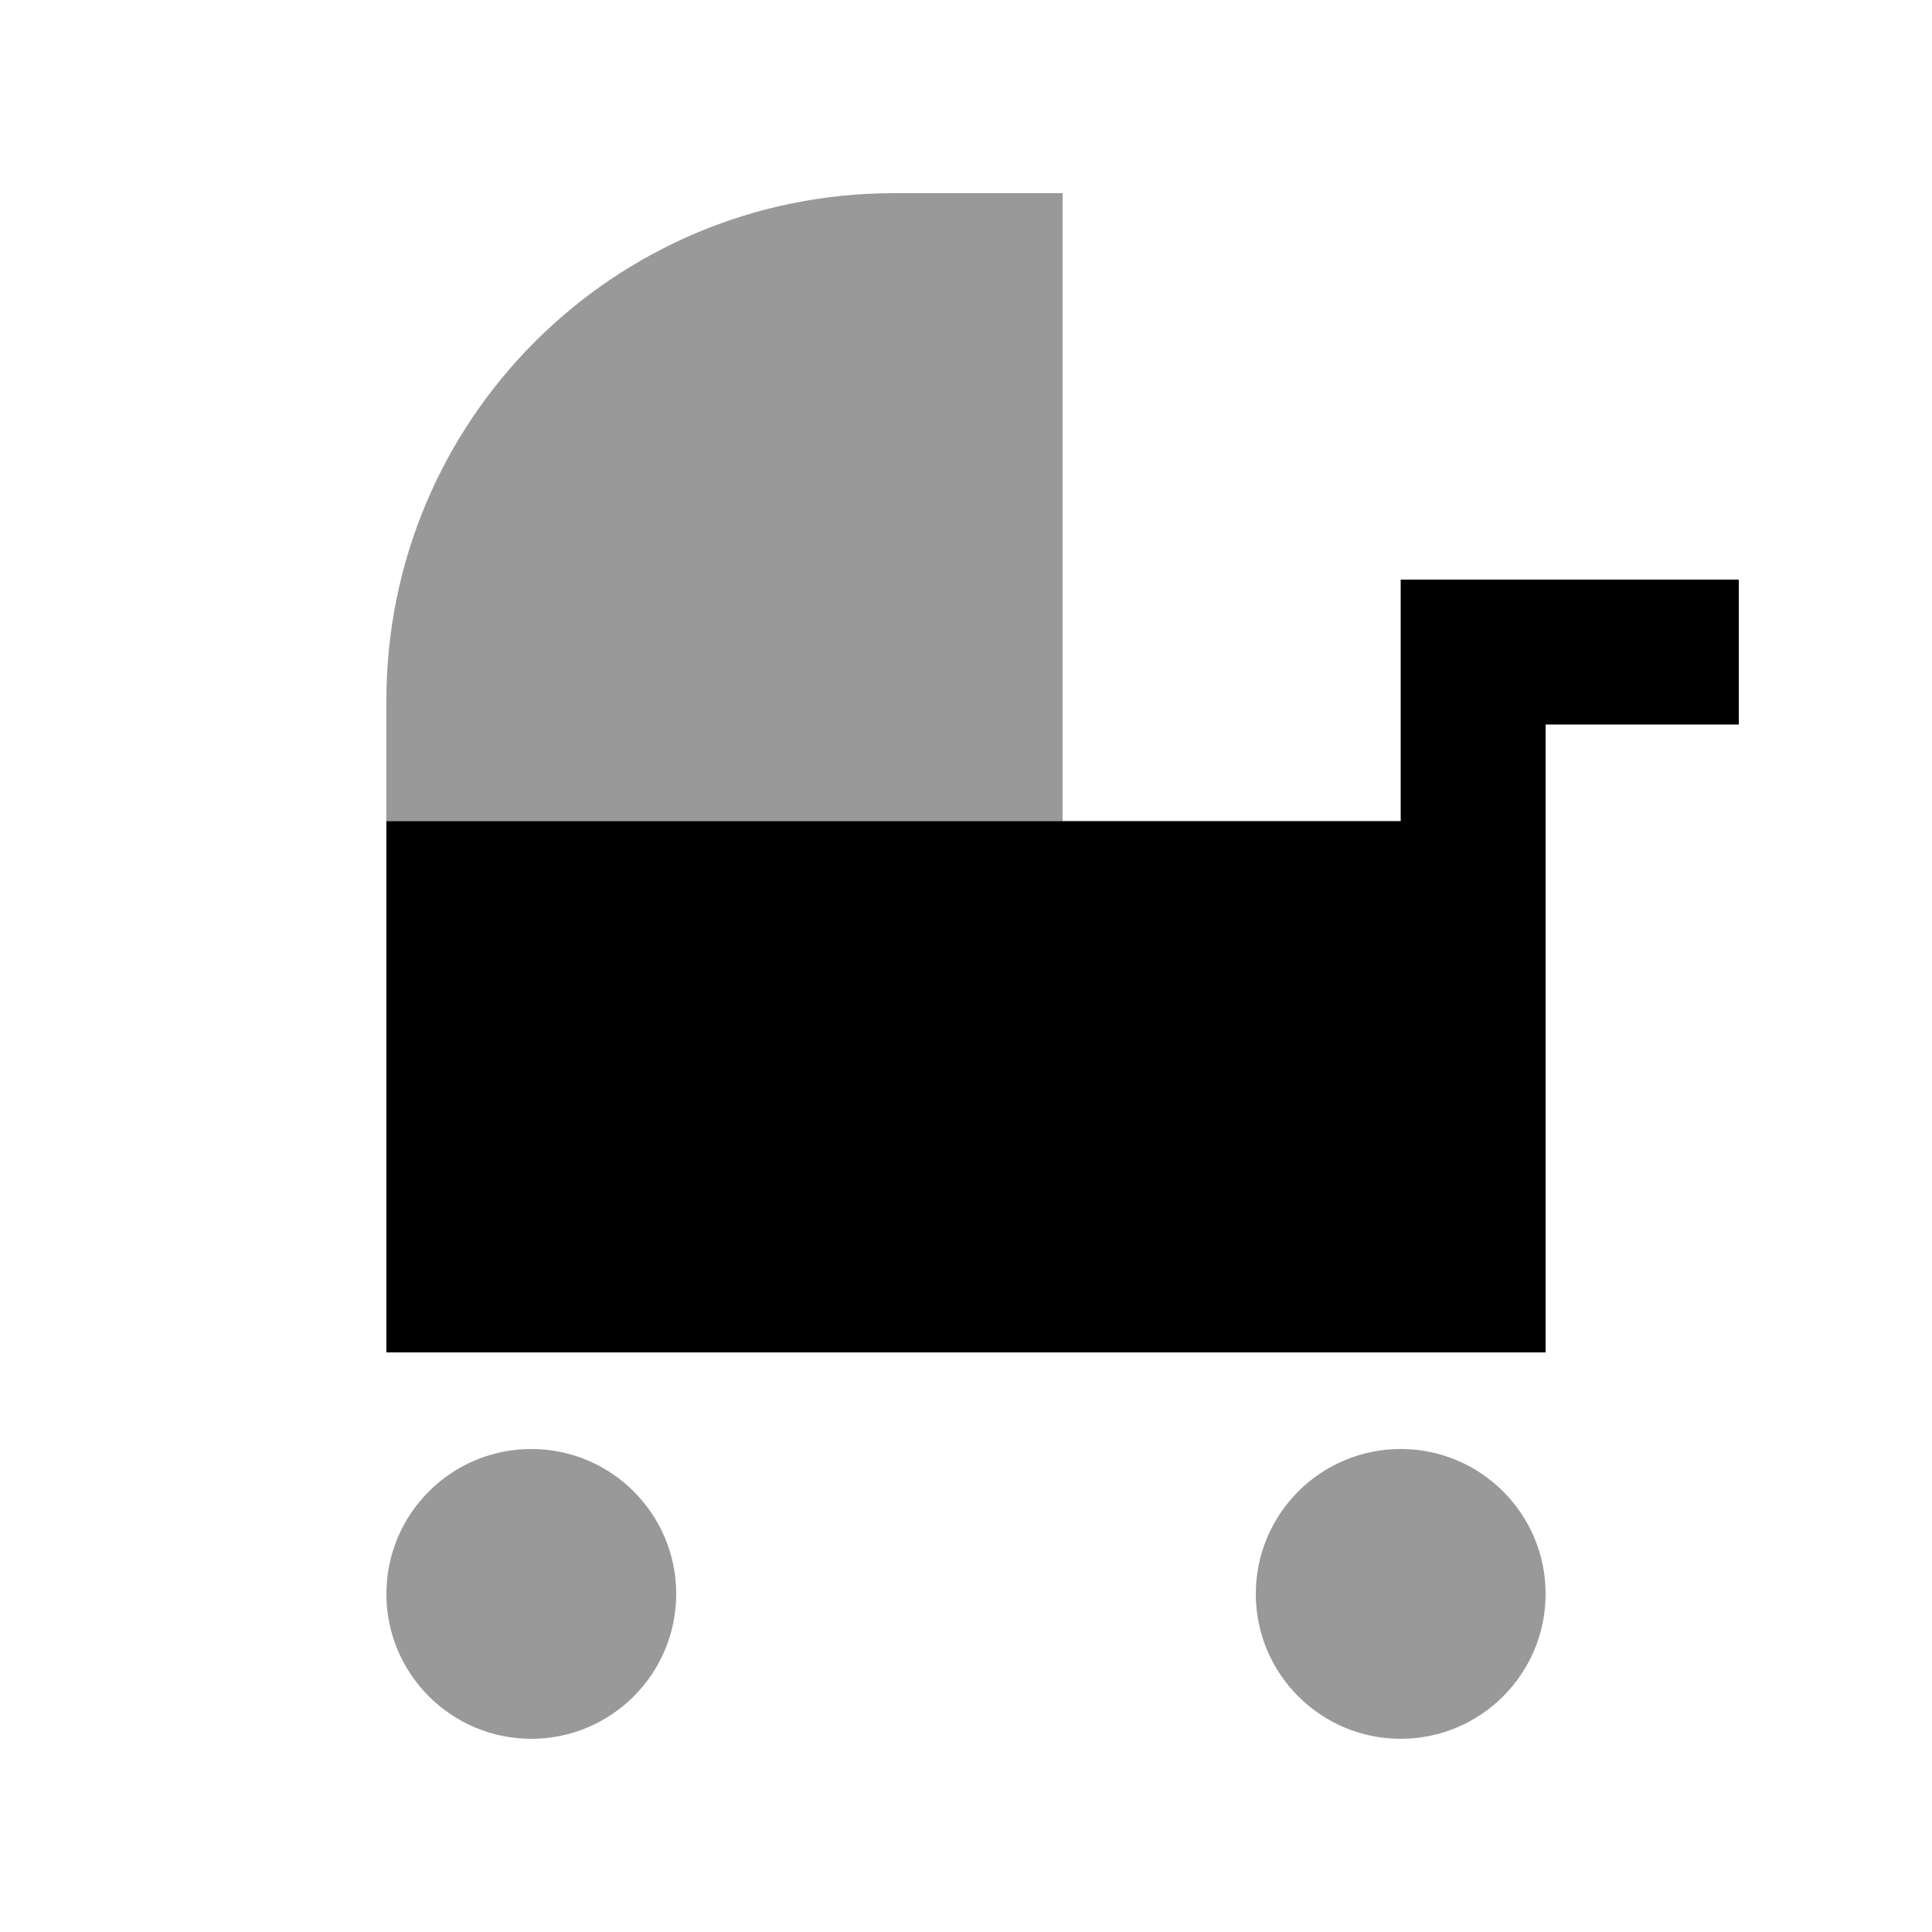
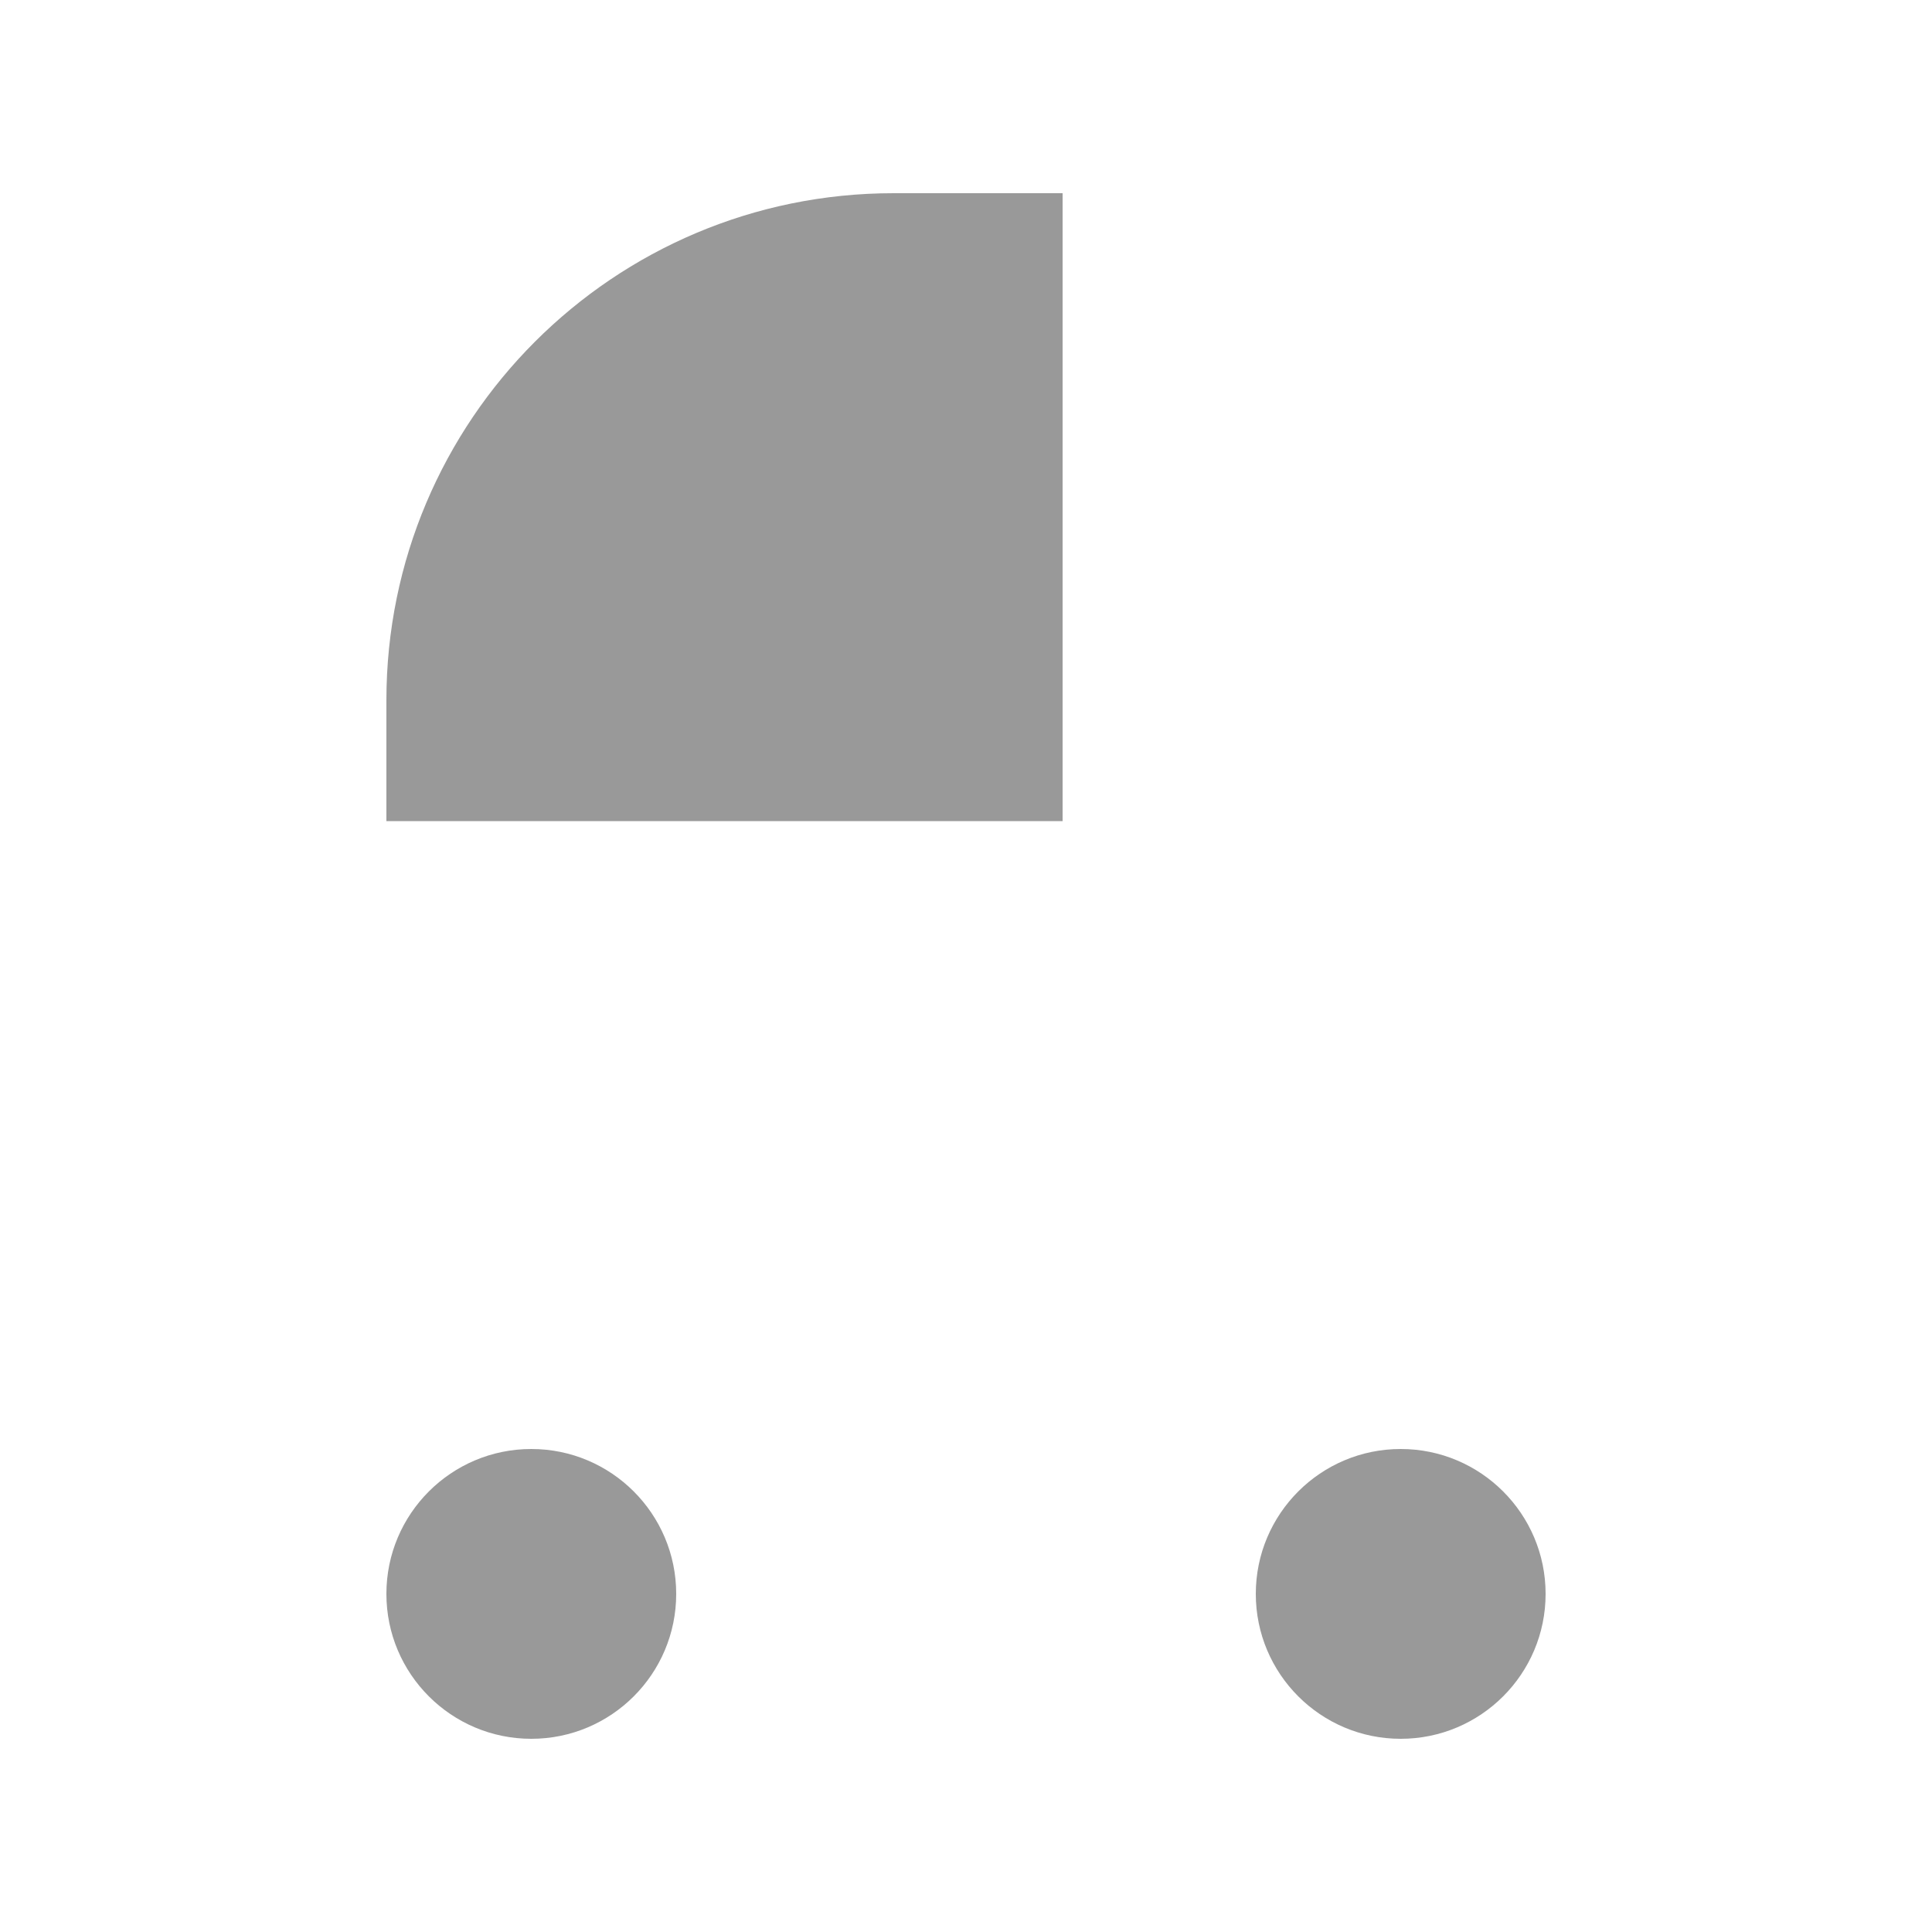
<svg xmlns="http://www.w3.org/2000/svg" viewBox="0 0 640 640">
  <path opacity=".4" fill="currentColor" d="M128 232L128 272L352 272L352 64L296 64C203.2 64 128 139.2 128 232zM128 528C128 554.5 149.5 576 176 576C202.5 576 224 554.5 224 528C224 501.5 202.5 480 176 480C149.5 480 128 501.5 128 528zM416 528C416 554.5 437.5 576 464 576C490.5 576 512 554.5 512 528C512 501.5 490.5 480 464 480C437.5 480 416 501.5 416 528z" />
-   <path fill="currentColor" d="M488 192L464 192L464 272L128 272L128 448L512 448L512 240L576 240L576 192L488 192z" />
</svg>